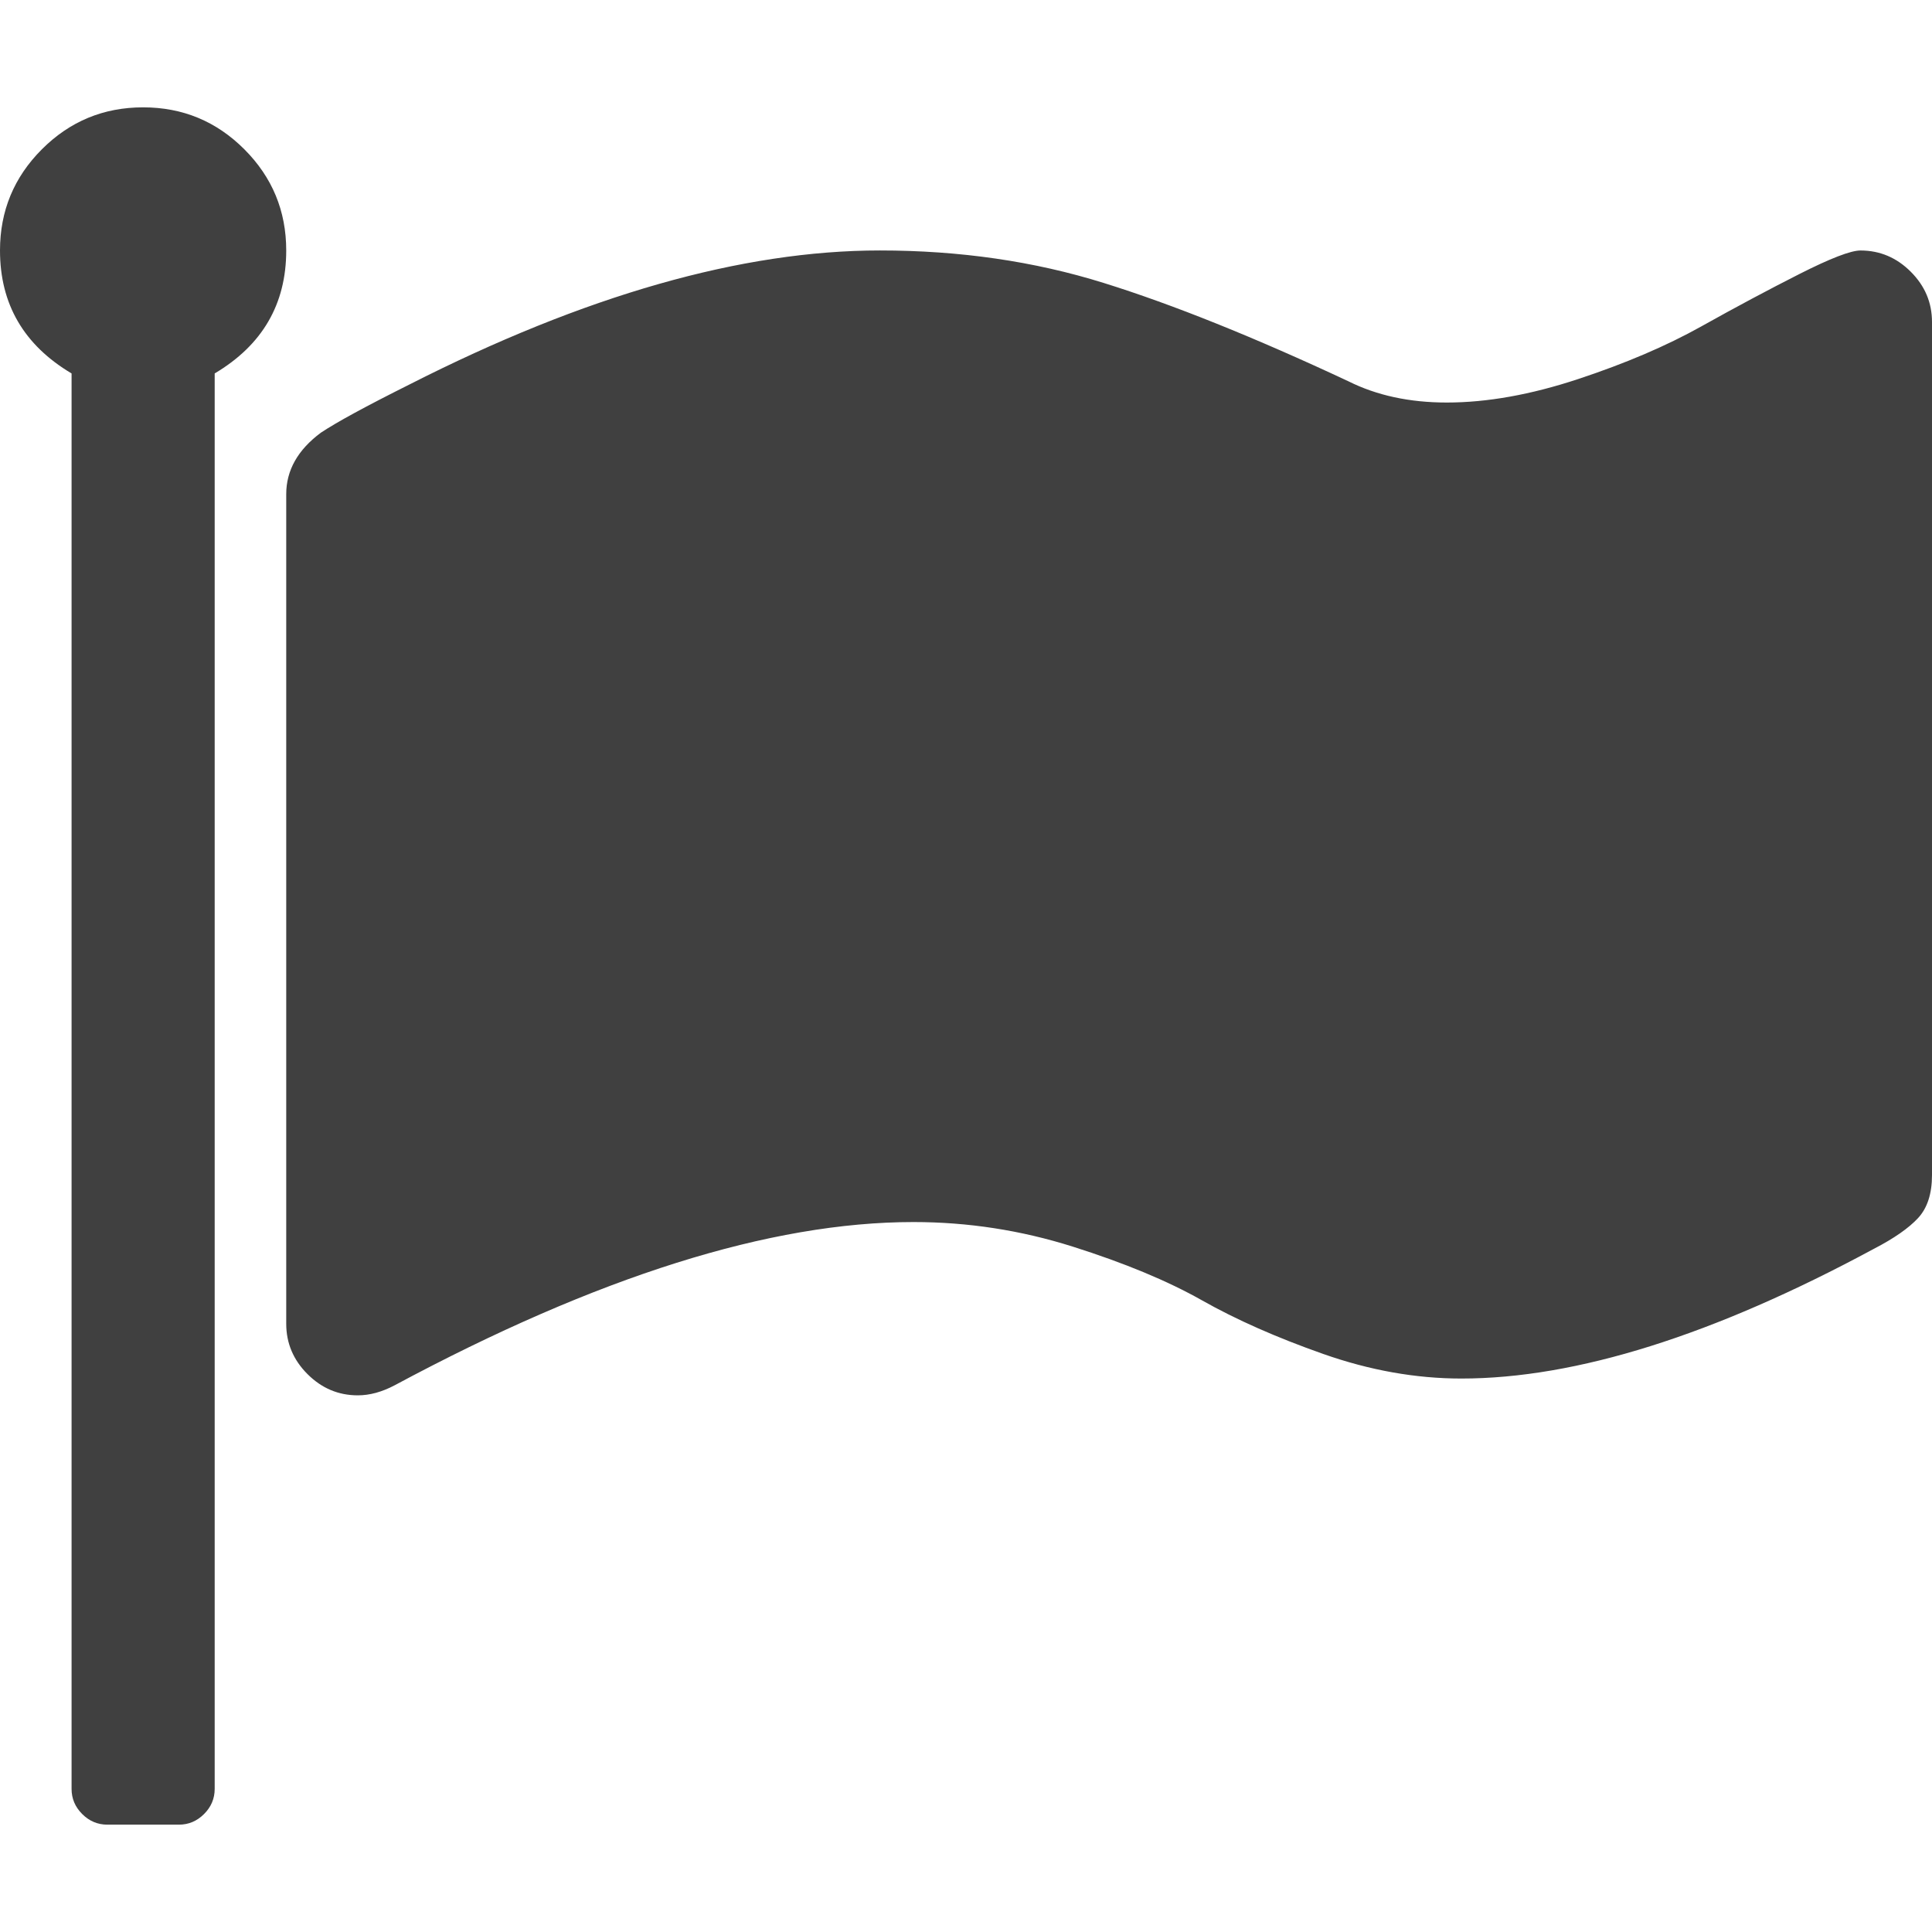
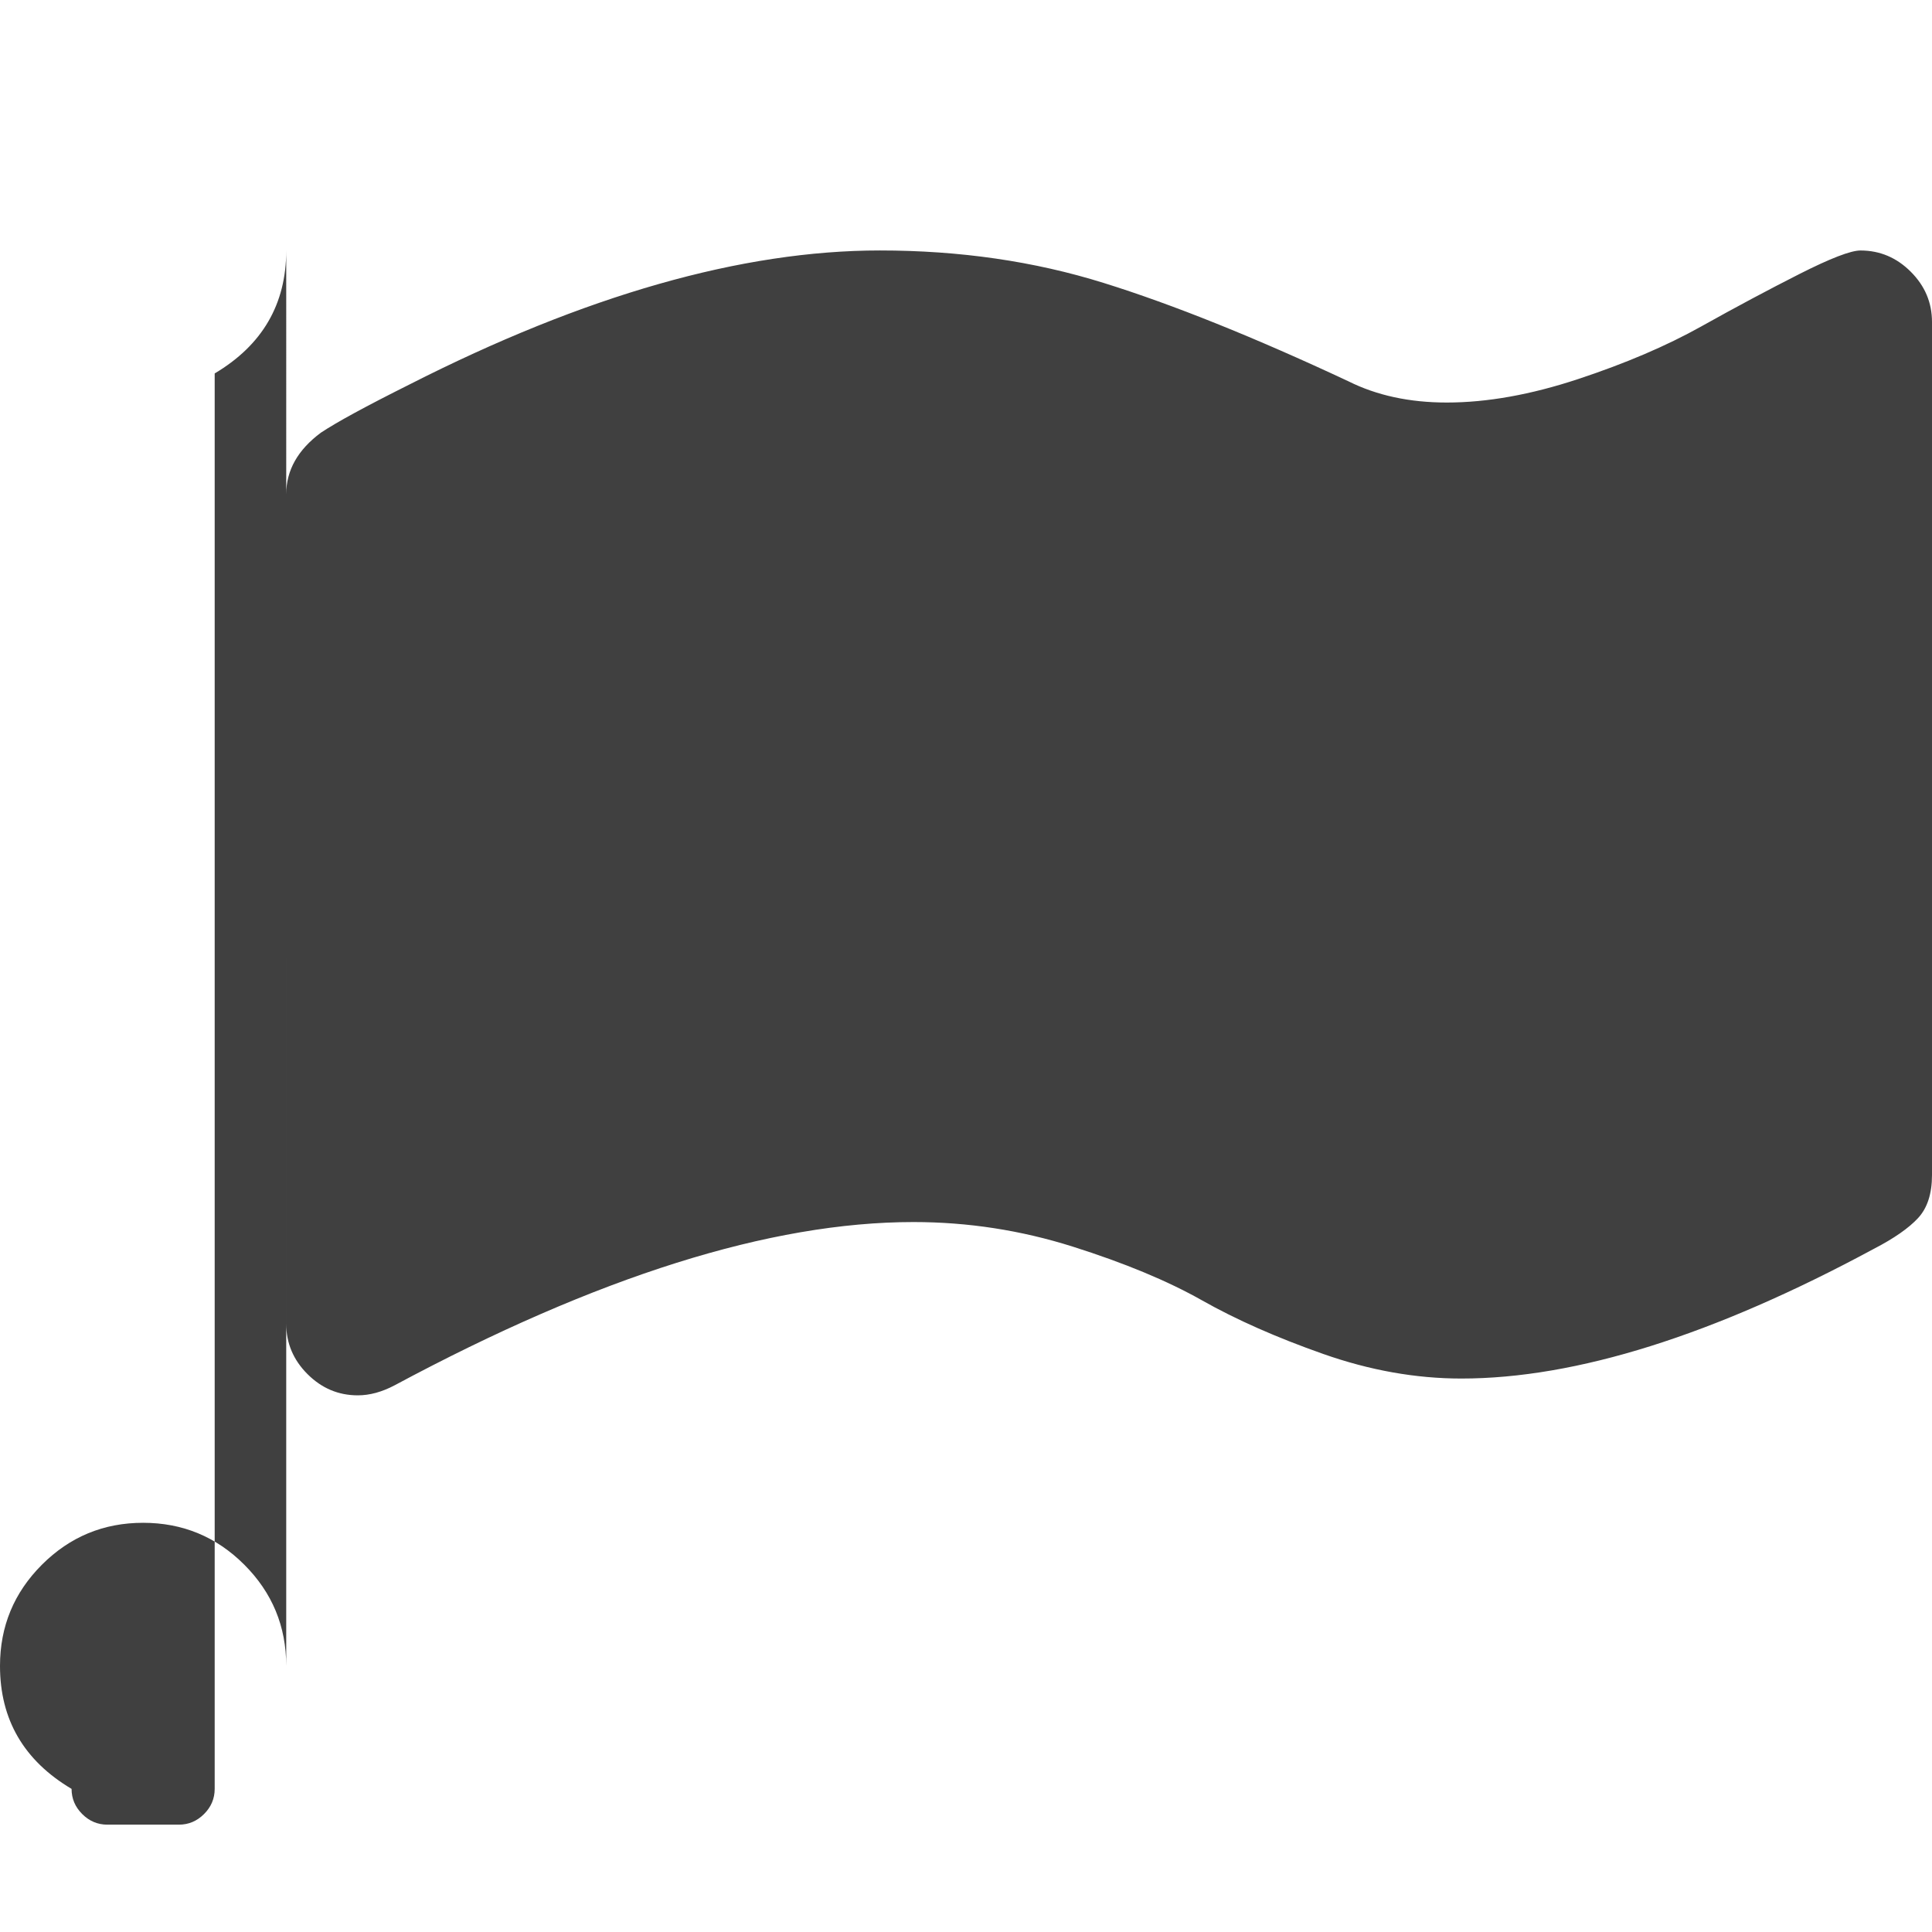
<svg xmlns="http://www.w3.org/2000/svg" viewBox="0 0 66 66" enable-background="new 0 0 66 66">
-   <path d="M9.778 8.556c0 1.833-.815 3.234-2.444 4.201v48.354c0 .331-.121.617-.363.859s-.528.363-.859.363h-2.445c-.331 0-.617-.121-.859-.363s-.363-.528-.363-.859v-48.354c-1.63-.968-2.445-2.368-2.445-4.201 0-1.35.477-2.502 1.432-3.457s2.107-1.432 3.457-1.432 2.502.477 3.457 1.432 1.432 2.107 1.432 3.457zm56.222 2.444v29.142c0 .637-.159 1.127-.477 1.47s-.821.694-1.509 1.05c-5.475 2.954-10.172 4.431-14.094 4.431-1.553 0-3.126-.28-4.717-.84s-2.973-1.171-4.144-1.833c-1.171-.662-2.642-1.273-4.411-1.833-1.77-.56-3.584-.84-5.443-.84-4.889 0-10.796 1.859-17.722 5.576-.433.229-.853.344-1.26.344-.662 0-1.235-.242-1.719-.726s-.726-1.057-.726-1.719v-28.34c0-.815.395-1.515 1.184-2.101.535-.356 1.541-.904 3.017-1.642 6.009-3.056 11.369-4.583 16.08-4.583 2.725 0 5.271.369 7.639 1.108 2.368.738 5.156 1.859 8.365 3.361.968.484 2.088.726 3.361.726 1.375 0 2.871-.267 4.488-.802 1.617-.535 3.017-1.133 4.201-1.795 1.184-.662 2.304-1.26 3.361-1.795 1.057-.535 1.751-.802 2.082-.802.662 0 1.235.242 1.719.726s.725 1.055.725 1.717z" fill="#404040" />
+   <path d="M9.778 8.556c0 1.833-.815 3.234-2.444 4.201v48.354c0 .331-.121.617-.363.859s-.528.363-.859.363h-2.445c-.331 0-.617-.121-.859-.363s-.363-.528-.363-.859c-1.63-.968-2.445-2.368-2.445-4.201 0-1.35.477-2.502 1.432-3.457s2.107-1.432 3.457-1.432 2.502.477 3.457 1.432 1.432 2.107 1.432 3.457zm56.222 2.444v29.142c0 .637-.159 1.127-.477 1.47s-.821.694-1.509 1.05c-5.475 2.954-10.172 4.431-14.094 4.431-1.553 0-3.126-.28-4.717-.84s-2.973-1.171-4.144-1.833c-1.171-.662-2.642-1.273-4.411-1.833-1.77-.56-3.584-.84-5.443-.84-4.889 0-10.796 1.859-17.722 5.576-.433.229-.853.344-1.26.344-.662 0-1.235-.242-1.719-.726s-.726-1.057-.726-1.719v-28.34c0-.815.395-1.515 1.184-2.101.535-.356 1.541-.904 3.017-1.642 6.009-3.056 11.369-4.583 16.08-4.583 2.725 0 5.271.369 7.639 1.108 2.368.738 5.156 1.859 8.365 3.361.968.484 2.088.726 3.361.726 1.375 0 2.871-.267 4.488-.802 1.617-.535 3.017-1.133 4.201-1.795 1.184-.662 2.304-1.26 3.361-1.795 1.057-.535 1.751-.802 2.082-.802.662 0 1.235.242 1.719.726s.725 1.055.725 1.717z" fill="#404040" />
</svg>